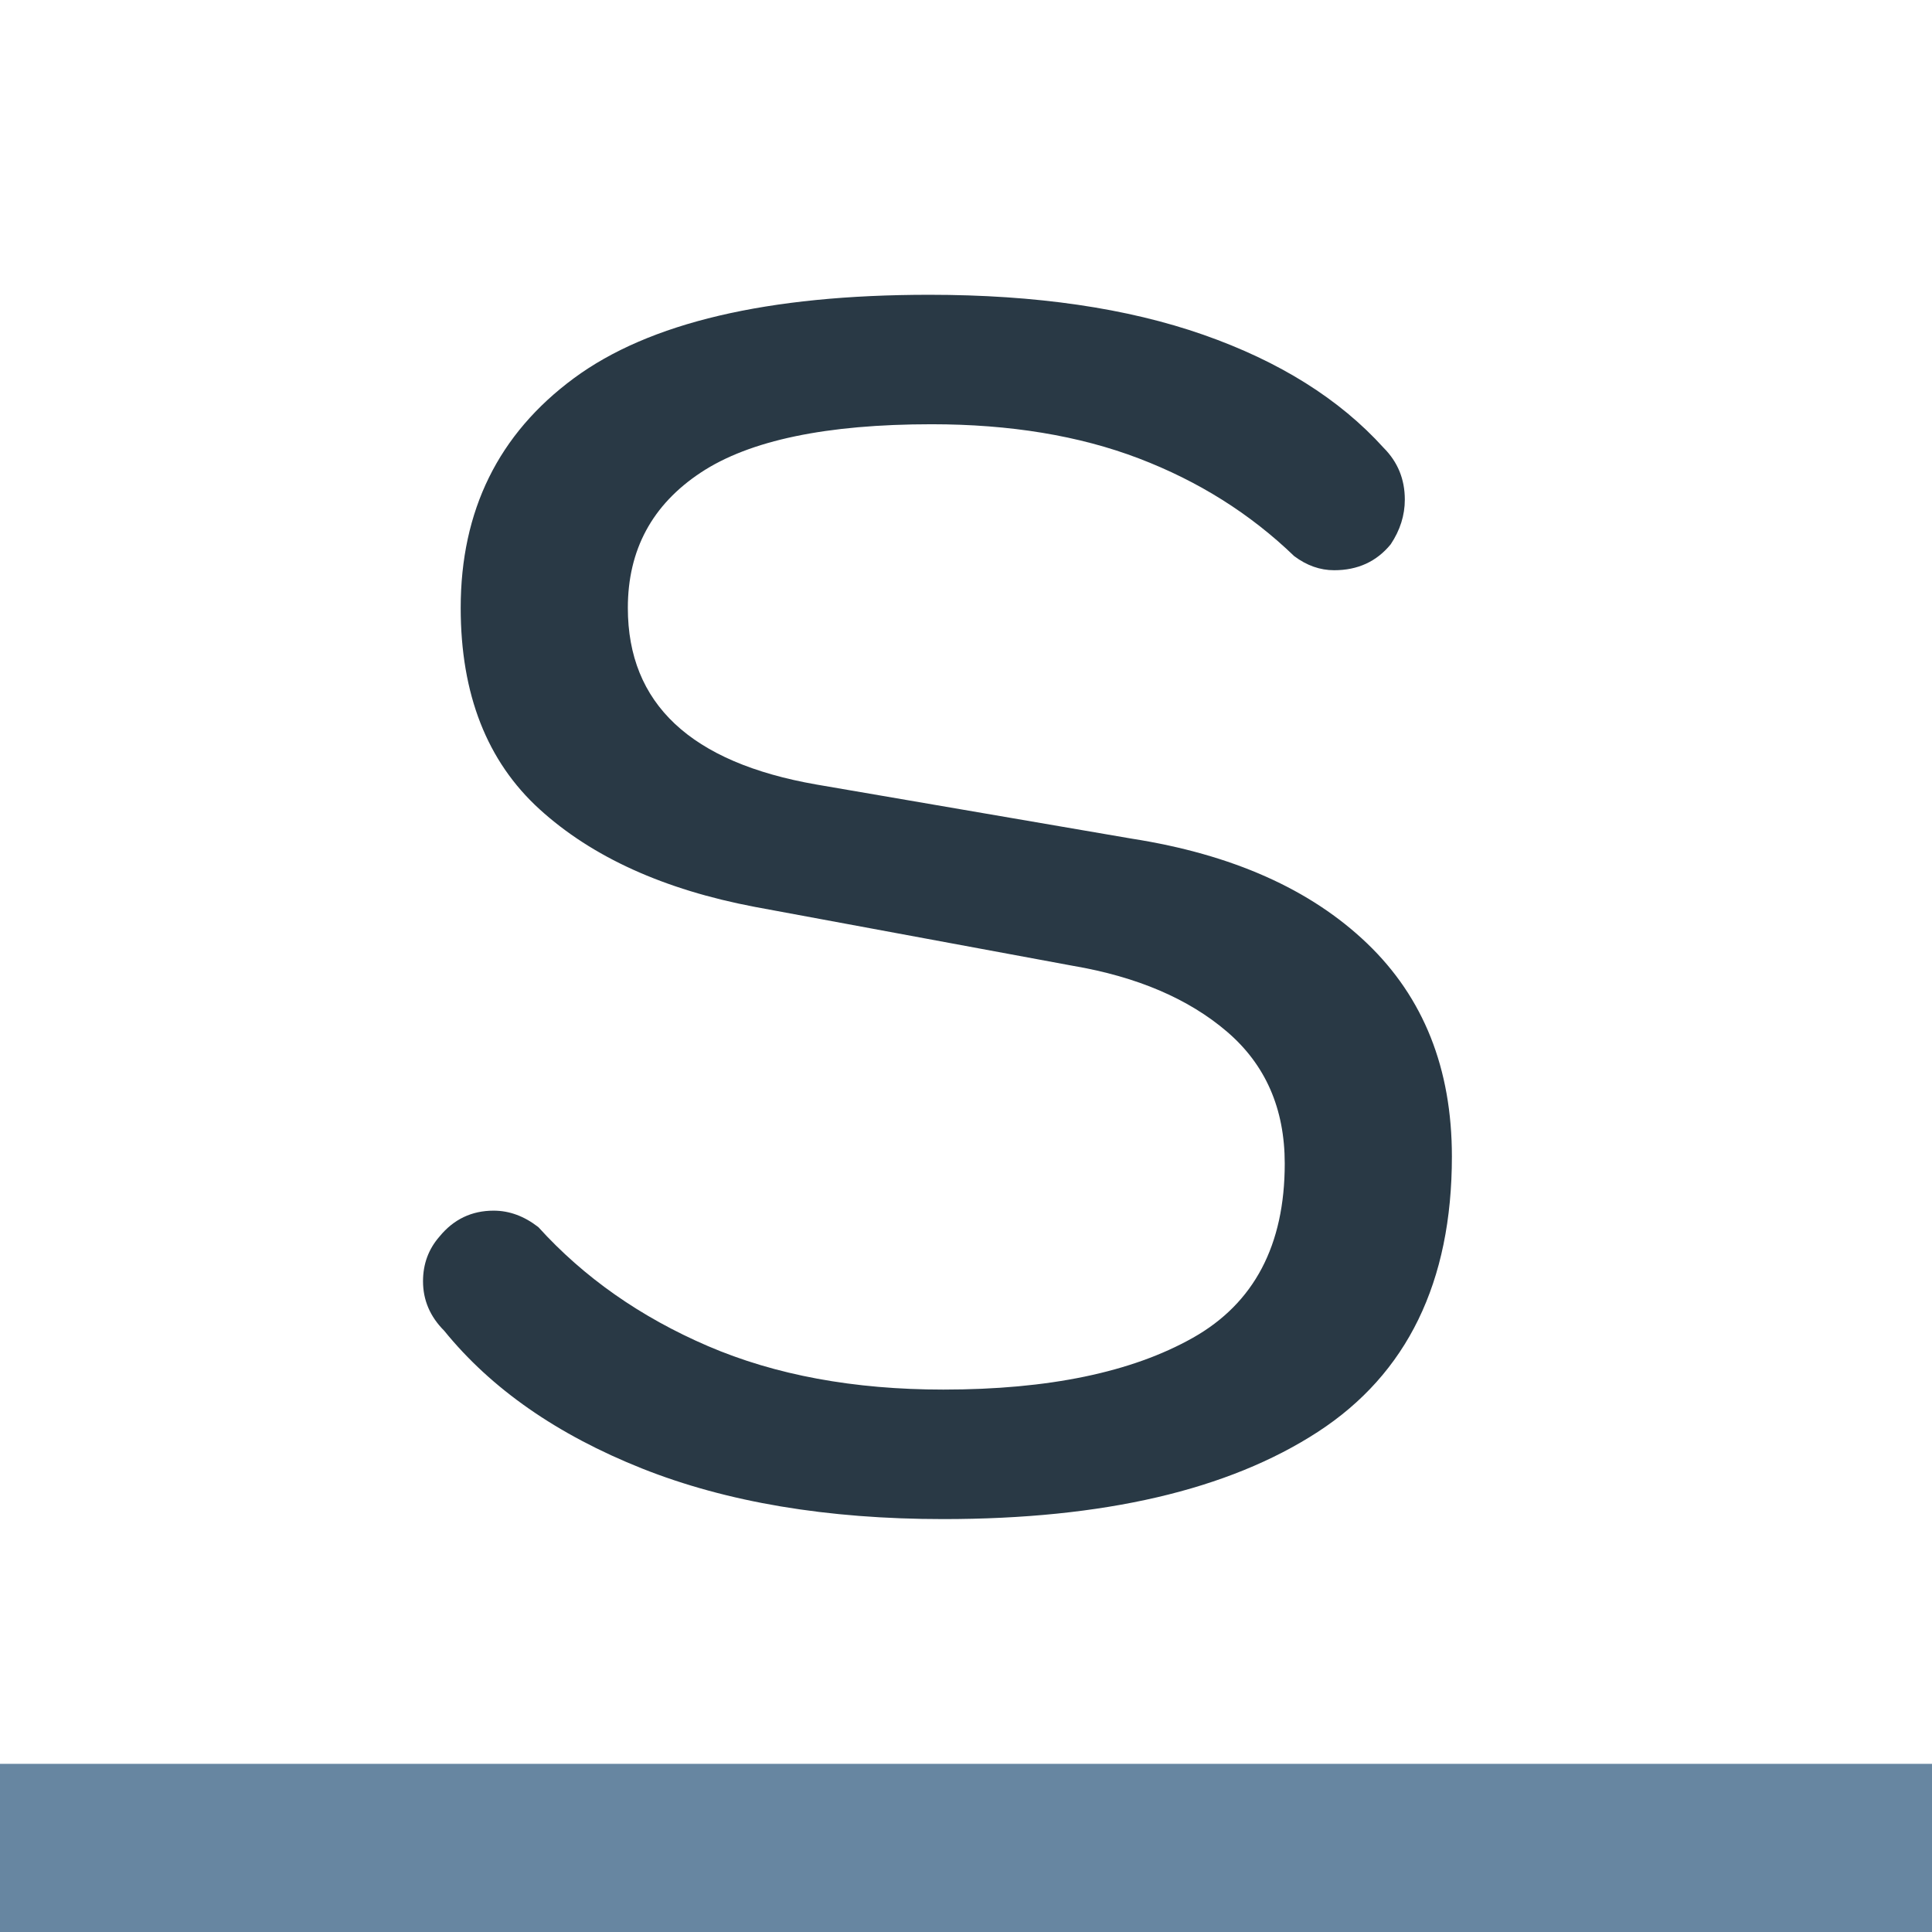
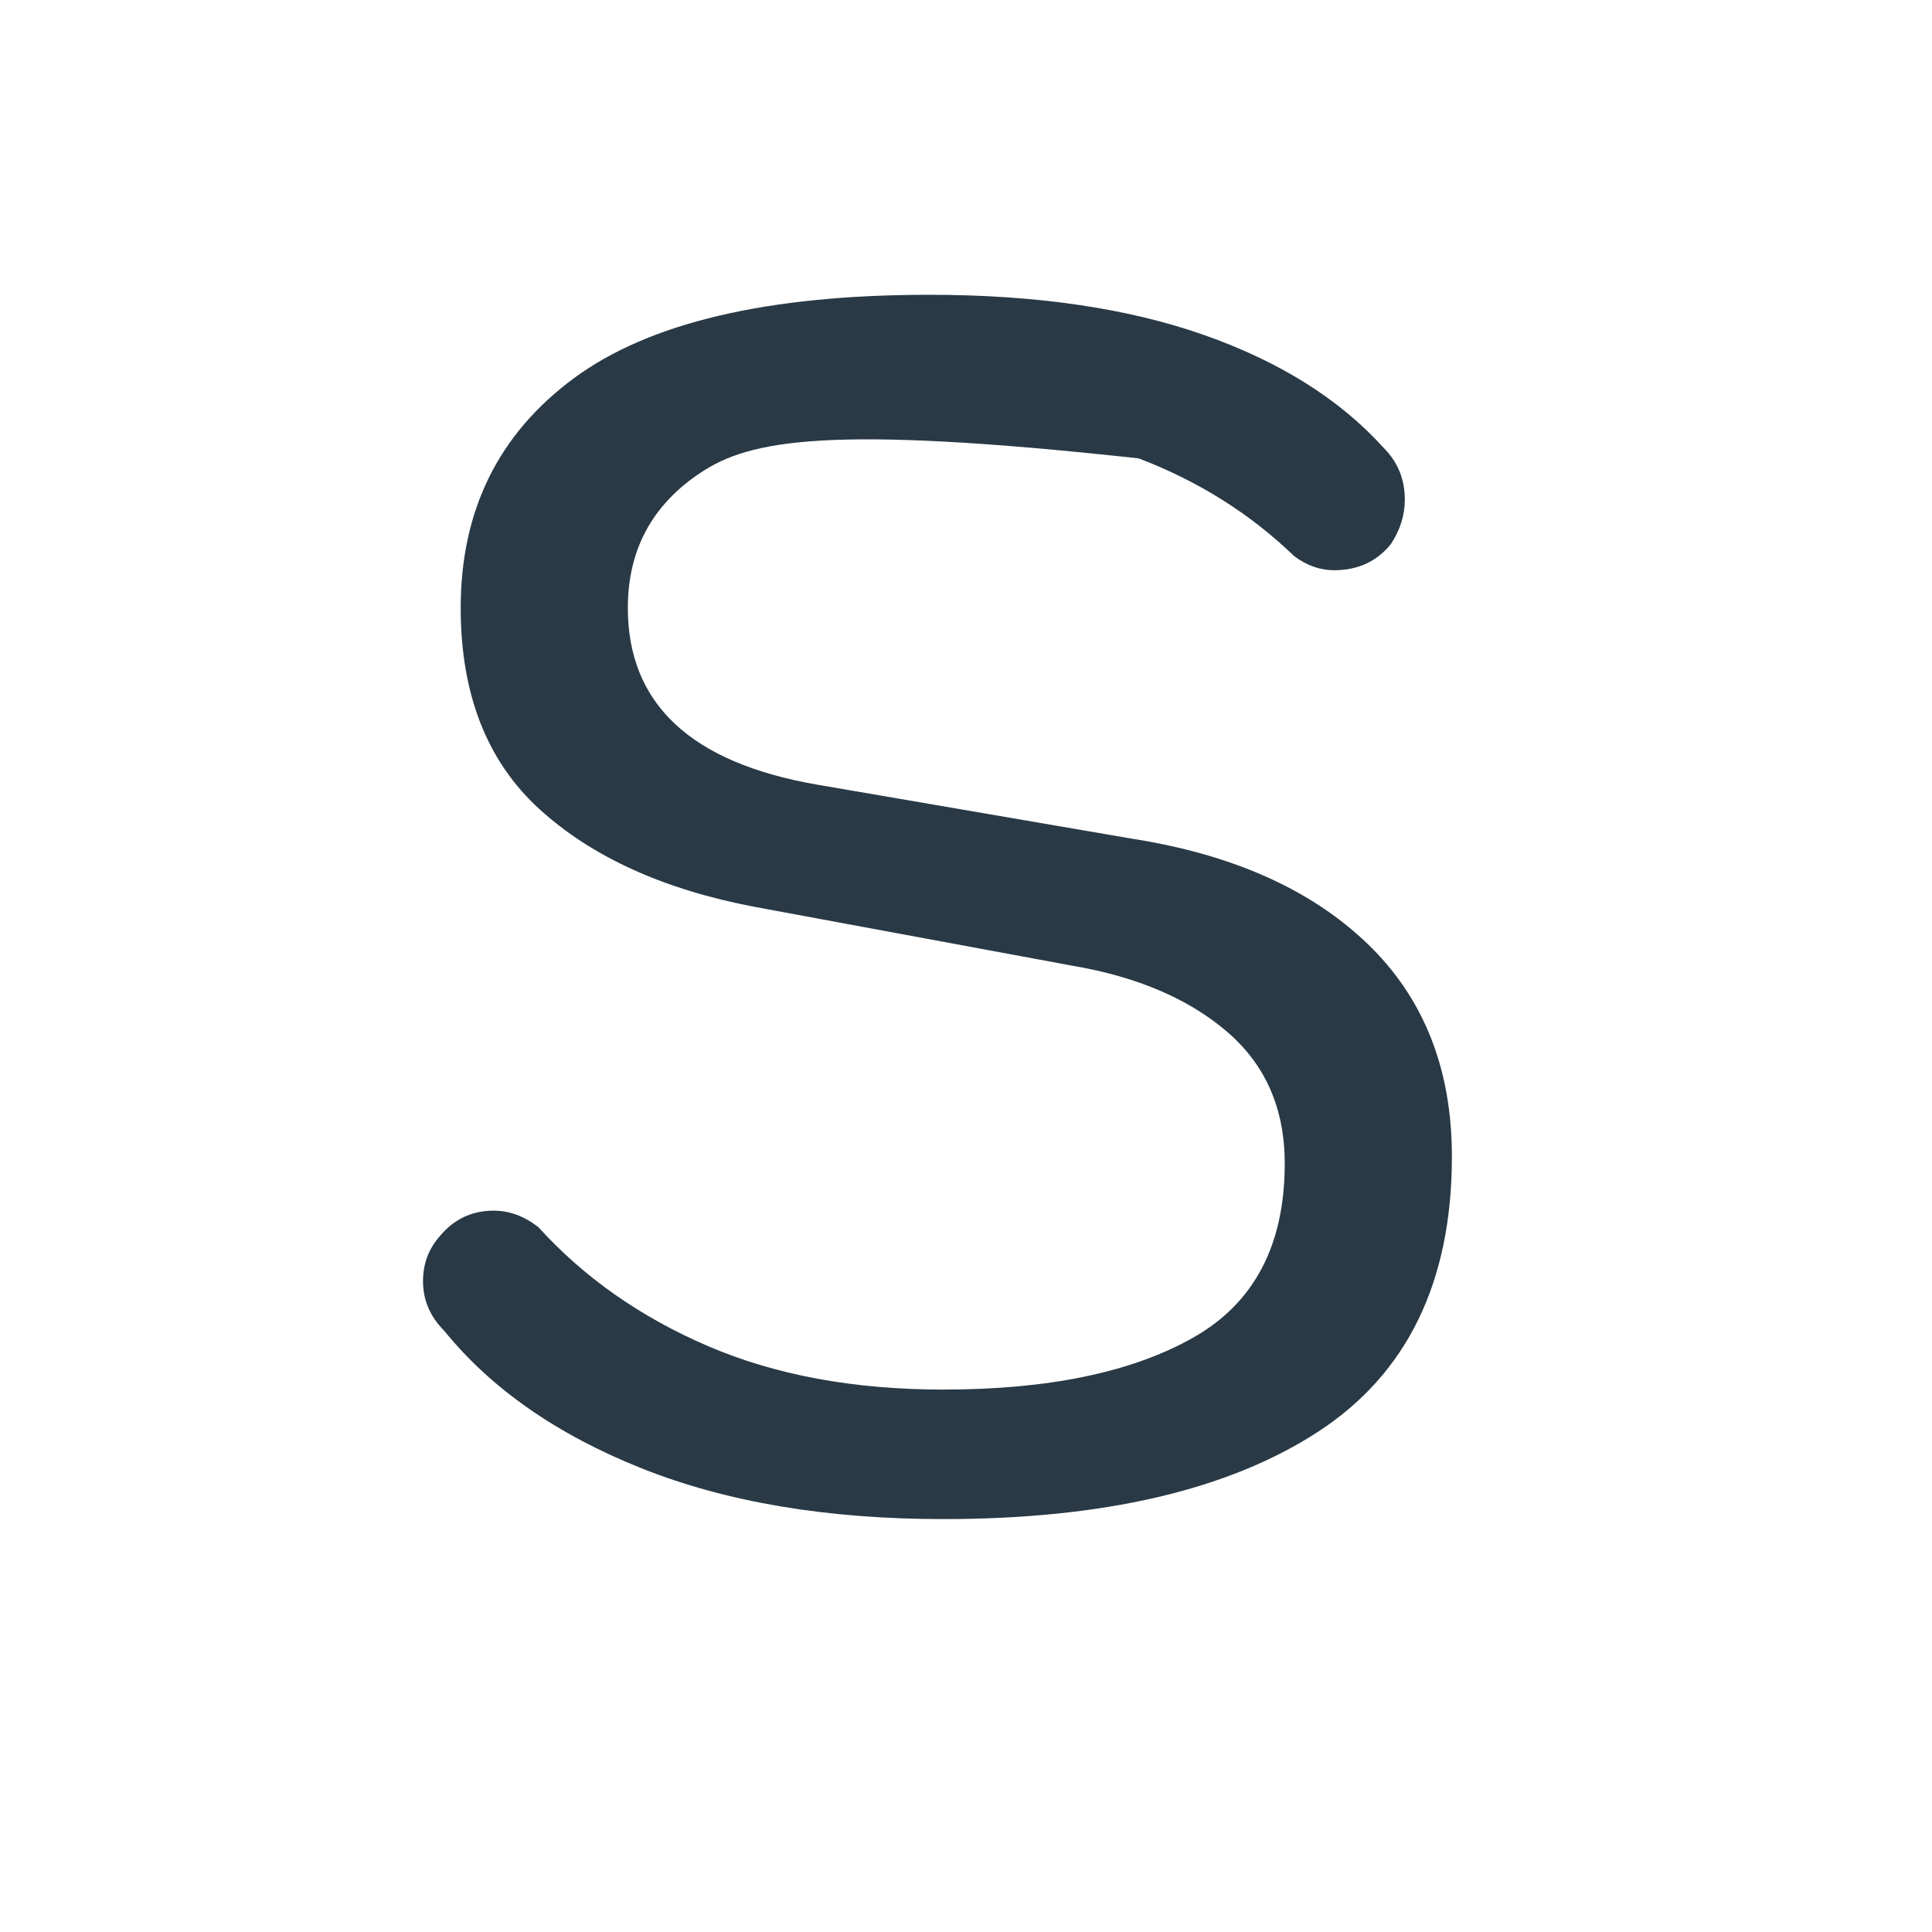
<svg xmlns="http://www.w3.org/2000/svg" width="1080" zoomAndPan="magnify" viewBox="0 0 810 810" height="1080" preserveAspectRatio="xMidYMid meet" version="1.2">
  <defs />
  <g id="9b2cb3af24">
    <g style="fill:#293945;fill-opacity:1;">
      <g transform="translate(127.993, 627.01)">
-         <path style="stroke:none" d="M 267.5 9.875 C 218.801 9.875 176.688 2.801 141.156 -11.344 C 105.625 -25.5 77.984 -44.75 58.234 -69.094 C 52.316 -75.02 49.359 -81.93 49.359 -89.828 C 49.359 -97.066 51.66 -103.316 56.266 -108.578 C 62.191 -115.816 69.758 -119.438 78.969 -119.438 C 85.551 -119.438 91.801 -117.133 97.719 -112.531 C 116.801 -91.469 140.488 -74.848 168.781 -62.672 C 197.082 -50.504 229.988 -44.422 267.5 -44.422 C 311.594 -44.422 346.473 -51.66 372.141 -66.141 C 397.805 -80.617 410.641 -104.969 410.641 -139.188 C 410.641 -162.219 402.578 -180.641 386.453 -194.453 C 370.328 -208.273 348.773 -217.488 321.797 -222.094 L 188.531 -246.781 C 150.363 -254.02 120.258 -267.672 98.219 -287.734 C 76.176 -307.805 65.156 -335.941 65.156 -372.141 C 65.156 -412.941 80.945 -445.02 112.531 -468.375 C 144.113 -491.738 193.797 -503.422 261.578 -503.422 C 306.328 -503.422 344.66 -497.828 376.578 -486.641 C 408.492 -475.453 433.664 -459.66 452.094 -439.266 C 458.02 -433.336 460.984 -426.098 460.984 -417.547 C 460.984 -410.961 459.008 -404.711 455.062 -398.797 C 449.133 -391.555 441.234 -387.938 431.359 -387.938 C 425.441 -387.938 419.852 -389.91 414.594 -393.859 C 396.164 -411.629 374.445 -425.285 349.438 -434.828 C 324.426 -444.367 295.473 -449.141 262.578 -449.141 C 218.484 -449.141 186.234 -442.391 165.828 -428.891 C 145.43 -415.398 135.234 -396.484 135.234 -372.141 C 135.234 -331.992 161.555 -307.316 214.203 -298.109 L 346.469 -275.406 C 388.594 -268.82 421.5 -254.176 445.188 -231.469 C 468.875 -208.77 480.719 -178.992 480.719 -142.141 C 480.719 -89.492 461.961 -50.992 424.453 -26.641 C 386.941 -2.297 334.625 9.875 267.5 9.875 Z M 267.5 9.875 " />
+         <path style="stroke:none" d="M 267.5 9.875 C 218.801 9.875 176.688 2.801 141.156 -11.344 C 105.625 -25.5 77.984 -44.75 58.234 -69.094 C 52.316 -75.02 49.359 -81.93 49.359 -89.828 C 49.359 -97.066 51.66 -103.316 56.266 -108.578 C 62.191 -115.816 69.758 -119.438 78.969 -119.438 C 85.551 -119.438 91.801 -117.133 97.719 -112.531 C 116.801 -91.469 140.488 -74.848 168.781 -62.672 C 197.082 -50.504 229.988 -44.422 267.5 -44.422 C 311.594 -44.422 346.473 -51.66 372.141 -66.141 C 397.805 -80.617 410.641 -104.969 410.641 -139.188 C 410.641 -162.219 402.578 -180.641 386.453 -194.453 C 370.328 -208.273 348.773 -217.488 321.797 -222.094 L 188.531 -246.781 C 150.363 -254.02 120.258 -267.672 98.219 -287.734 C 76.176 -307.805 65.156 -335.941 65.156 -372.141 C 65.156 -412.941 80.945 -445.02 112.531 -468.375 C 144.113 -491.738 193.797 -503.422 261.578 -503.422 C 306.328 -503.422 344.66 -497.828 376.578 -486.641 C 408.492 -475.453 433.664 -459.66 452.094 -439.266 C 458.02 -433.336 460.984 -426.098 460.984 -417.547 C 460.984 -410.961 459.008 -404.711 455.062 -398.797 C 449.133 -391.555 441.234 -387.938 431.359 -387.938 C 425.441 -387.938 419.852 -389.91 414.594 -393.859 C 396.164 -411.629 374.445 -425.285 349.438 -434.828 C 218.484 -449.141 186.234 -442.391 165.828 -428.891 C 145.43 -415.398 135.234 -396.484 135.234 -372.141 C 135.234 -331.992 161.555 -307.316 214.203 -298.109 L 346.469 -275.406 C 388.594 -268.82 421.5 -254.176 445.188 -231.469 C 468.875 -208.77 480.719 -178.992 480.719 -142.141 C 480.719 -89.492 461.961 -50.992 424.453 -26.641 C 386.941 -2.297 334.625 9.875 267.5 9.875 Z M 267.5 9.875 " />
      </g>
    </g>
-     <path style="fill:none;stroke-width:94;stroke-linecap:butt;stroke-linejoin:miter;stroke:#6786a1;stroke-opacity:1;stroke-miterlimit:4;" d="M -0 47 L 1116.912 47 " transform="matrix(0.75,0,0,0.75,0,739.5)" />
  </g>
</svg>